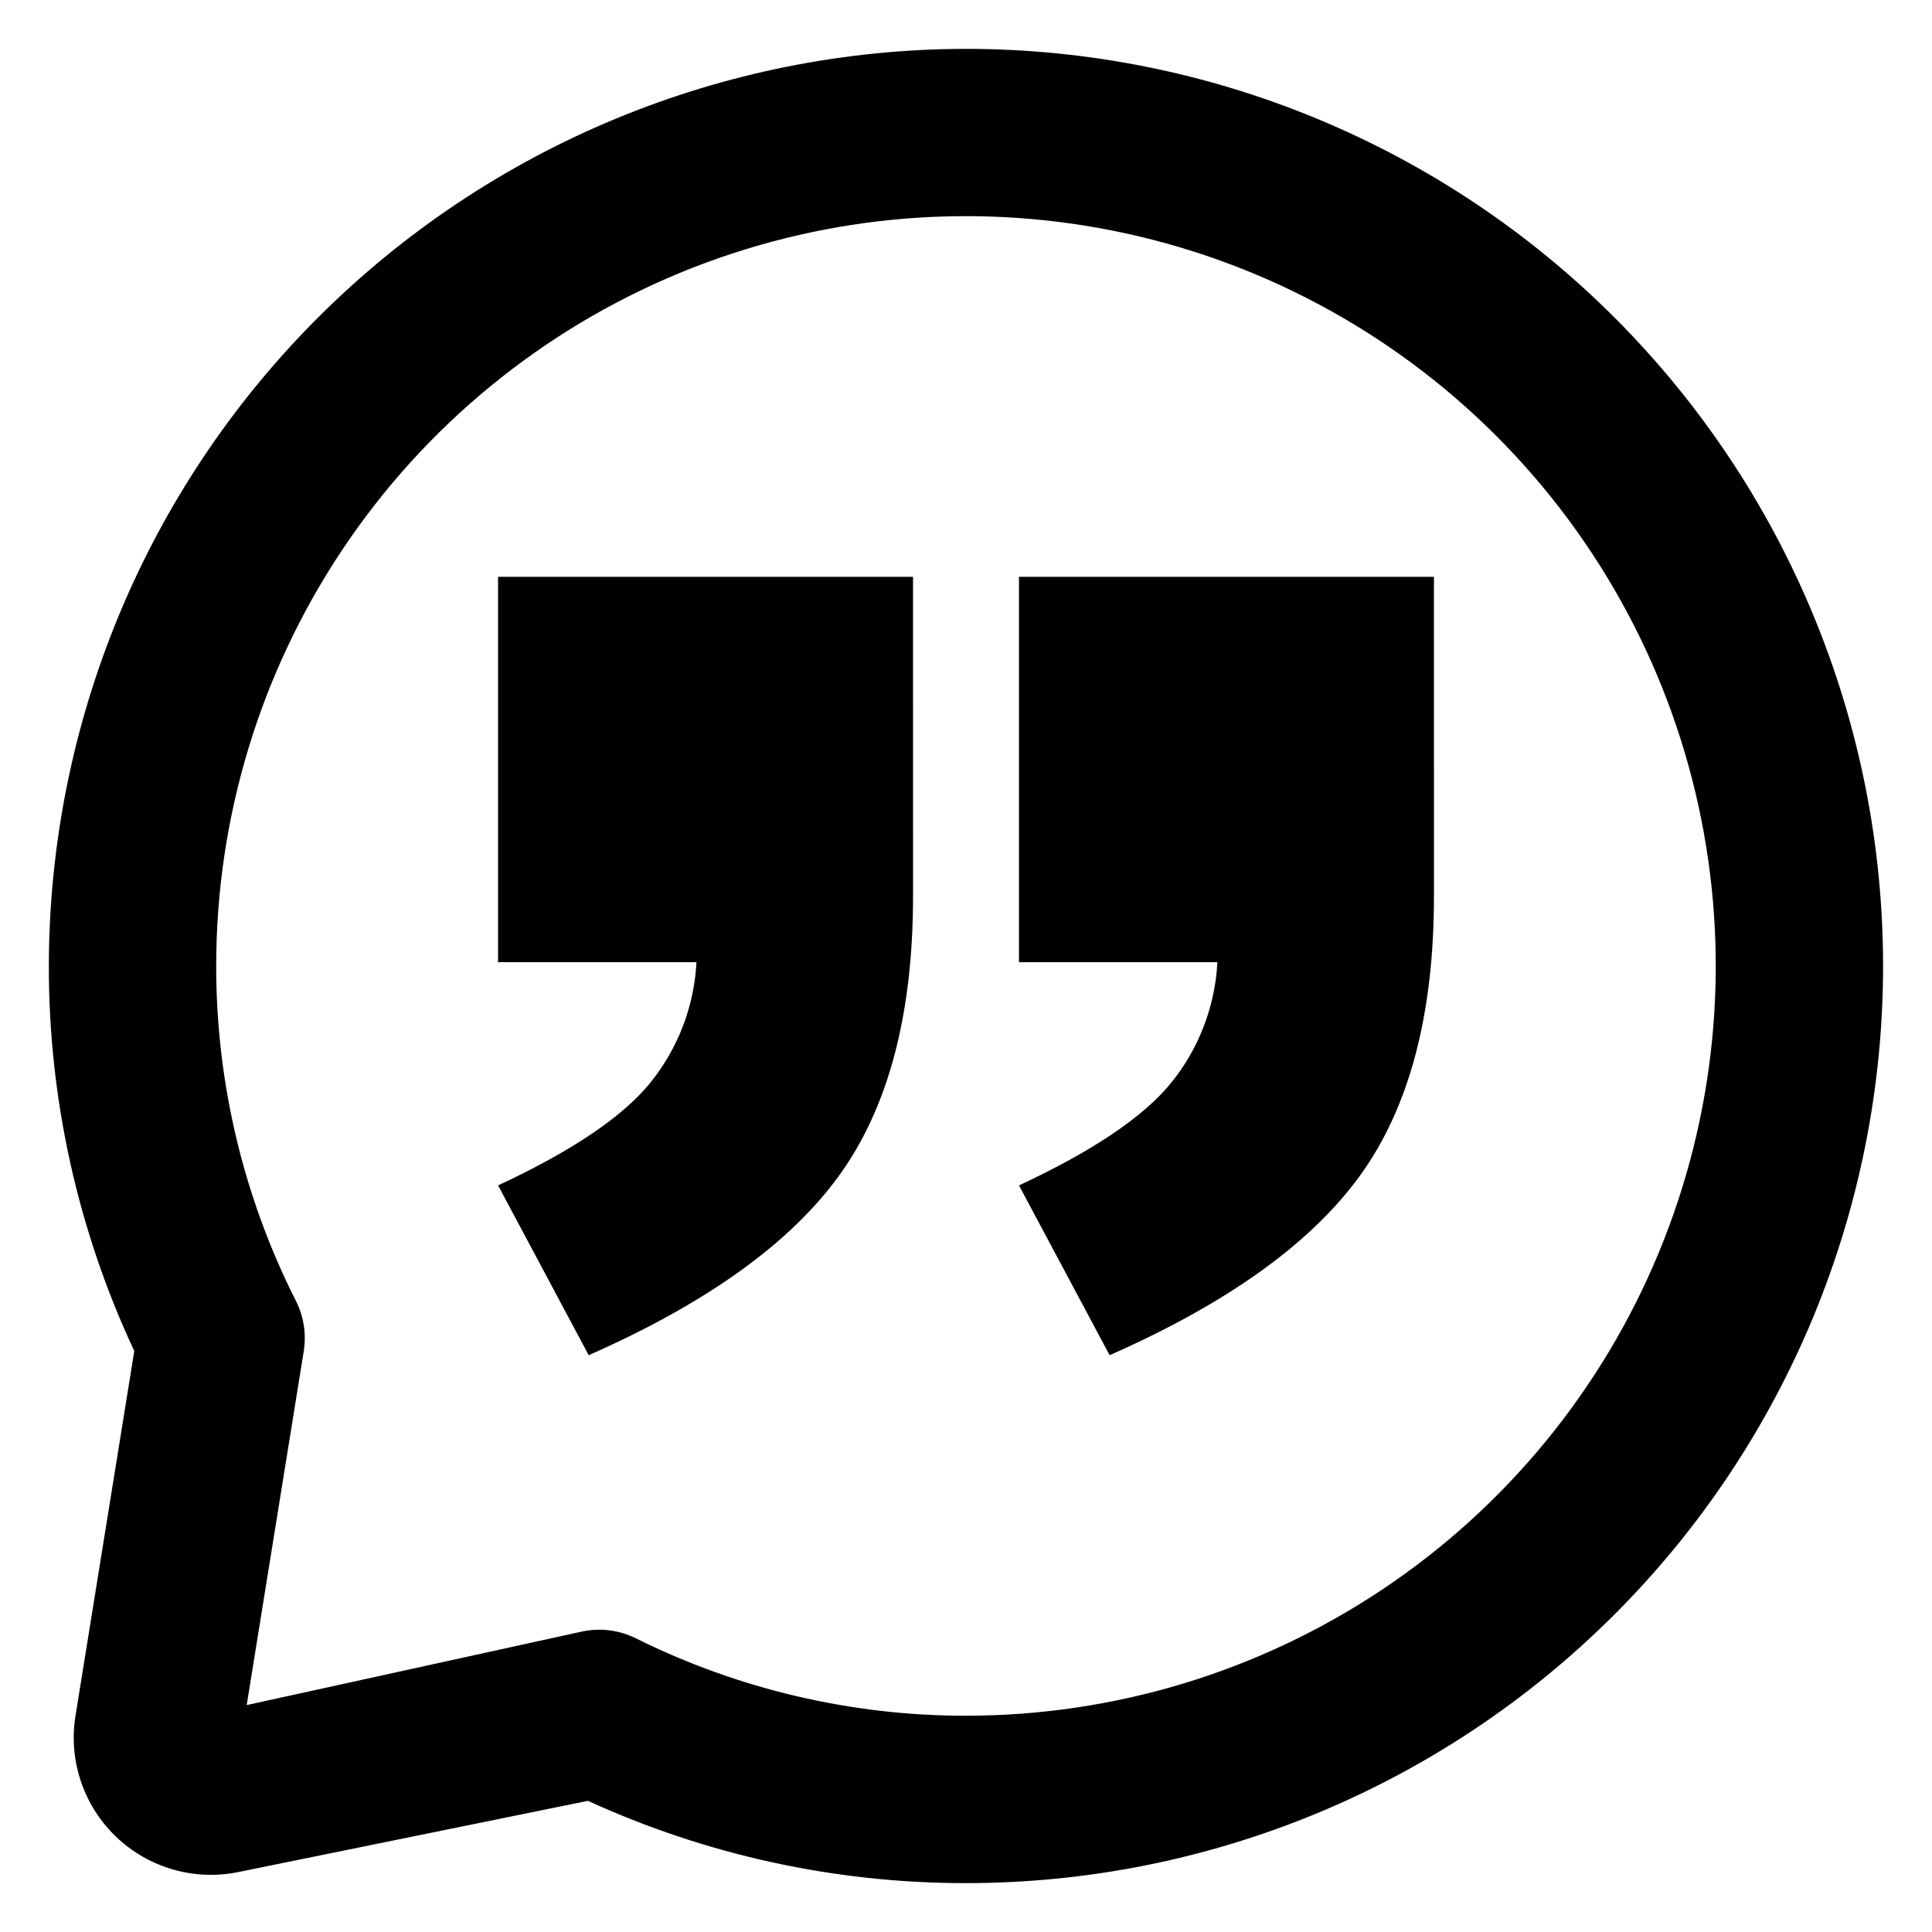
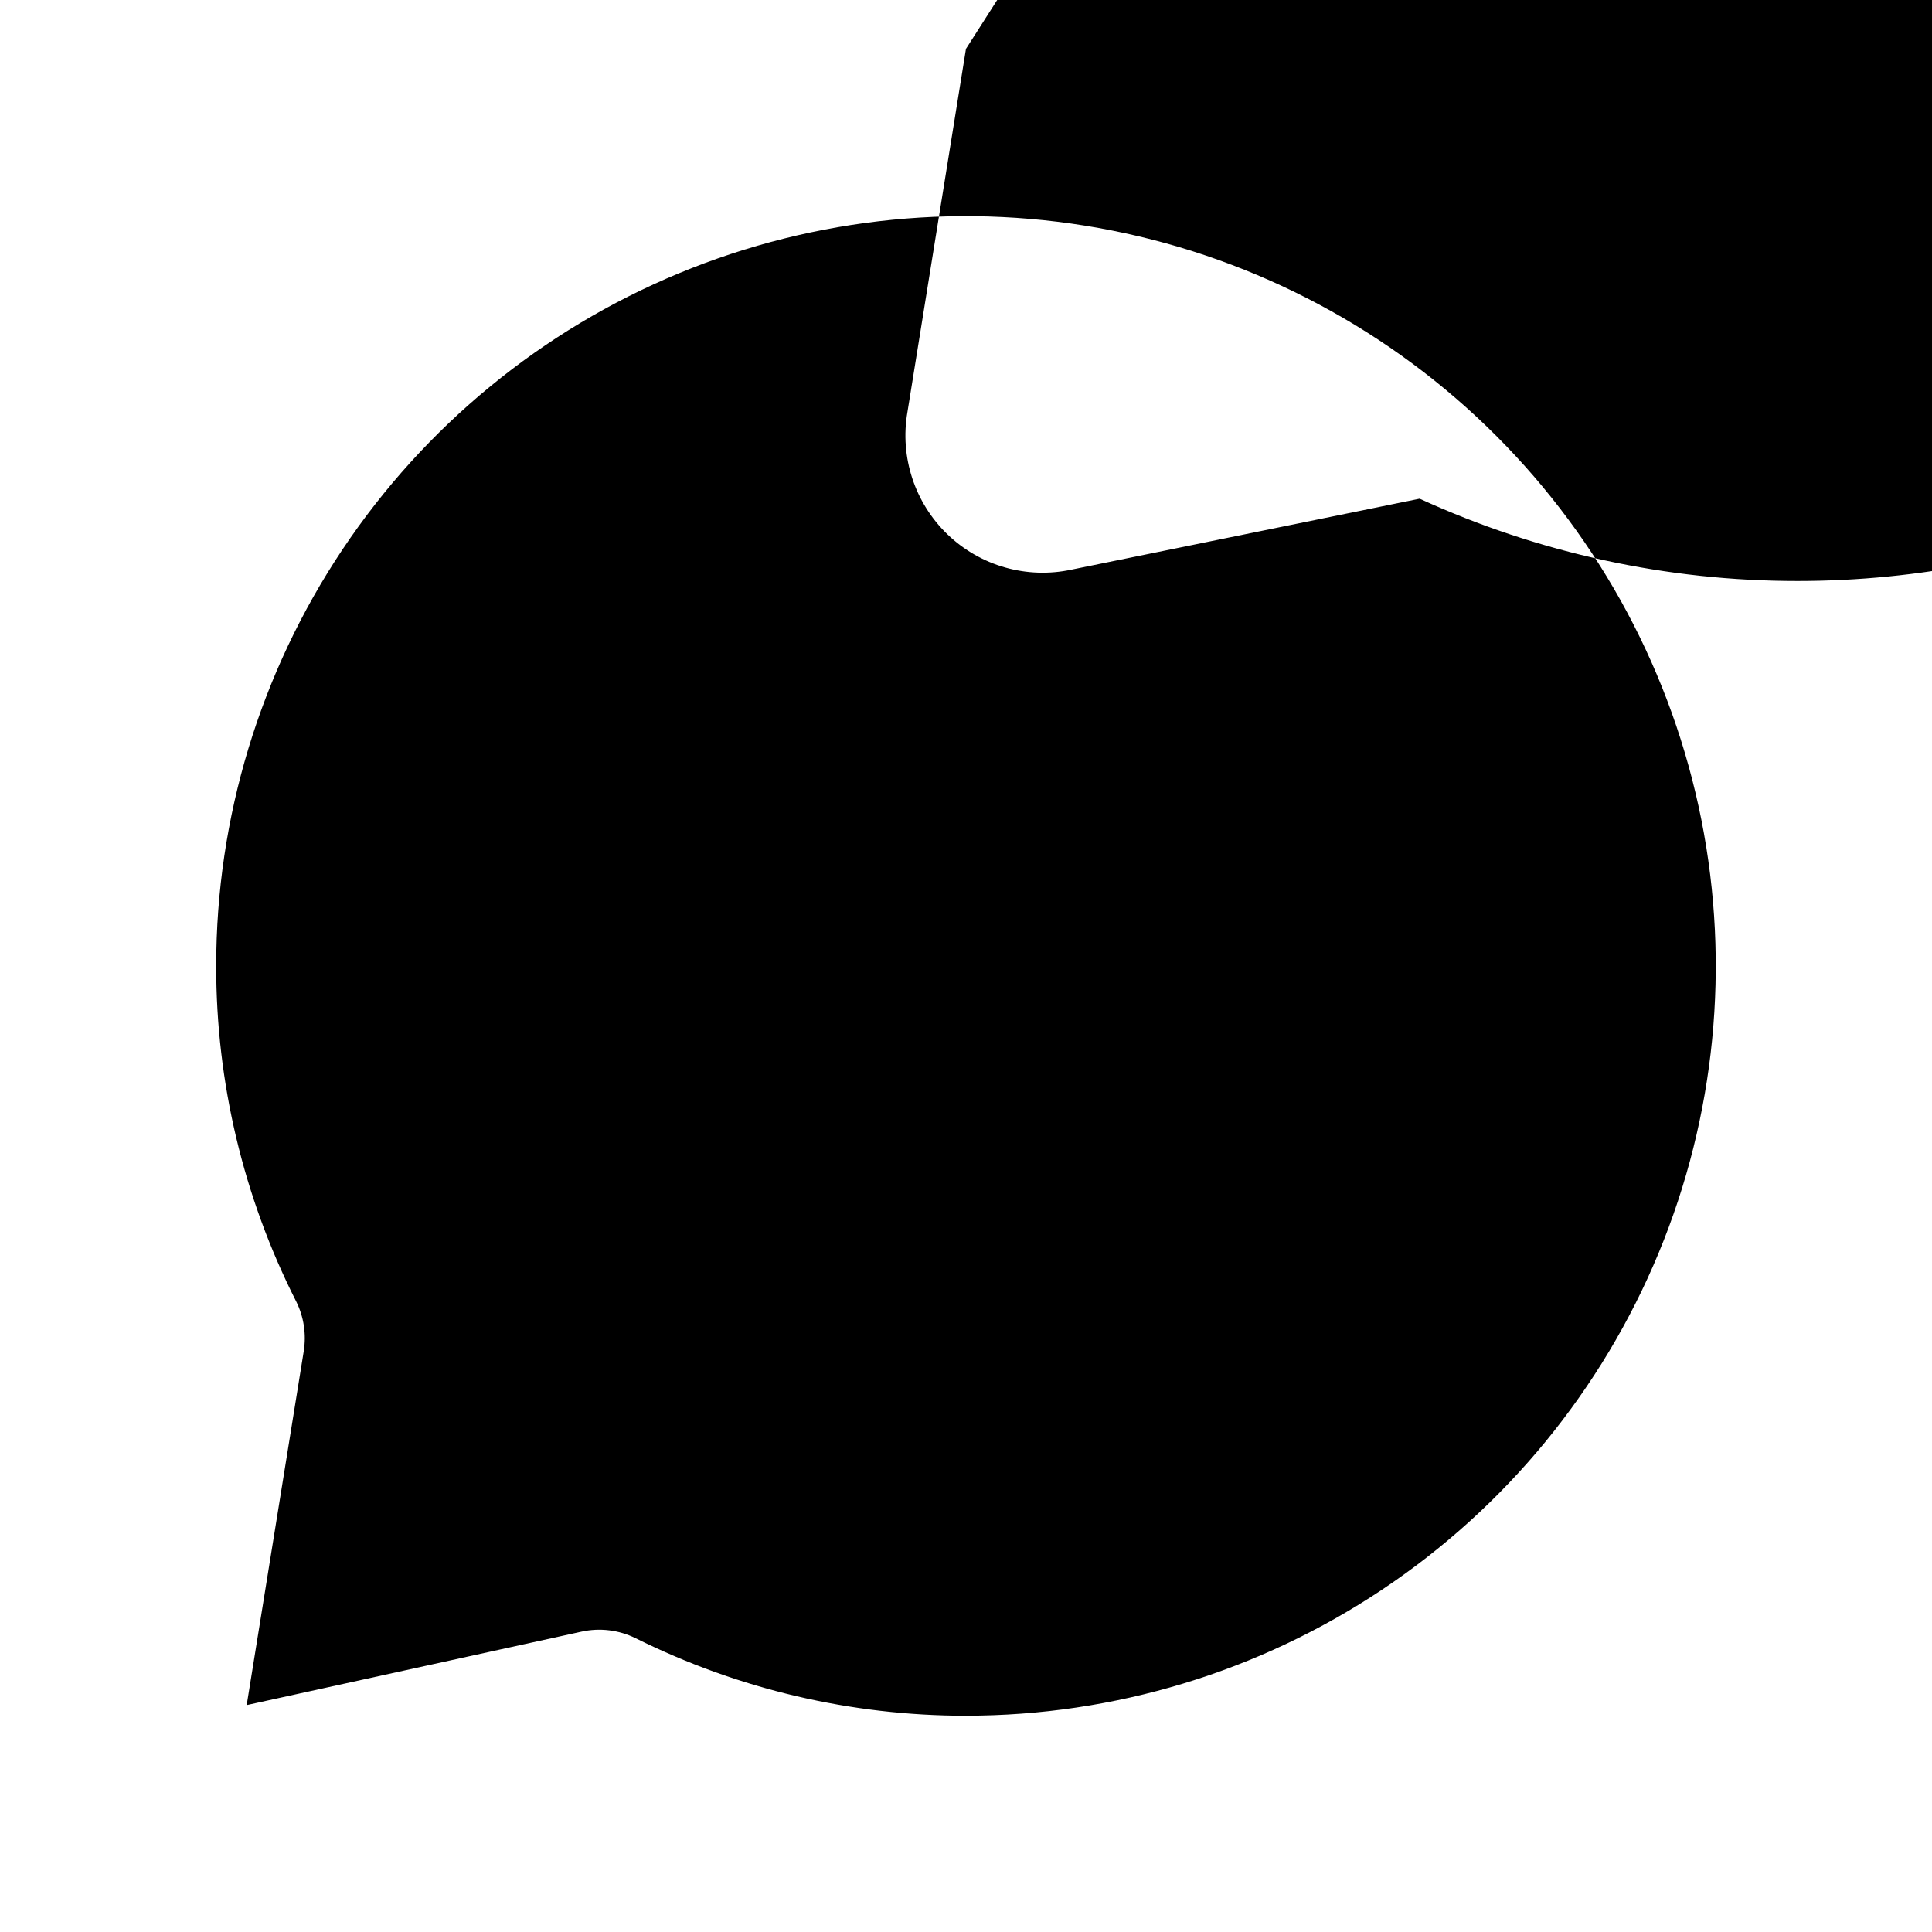
<svg xmlns="http://www.w3.org/2000/svg" fill="#000000" width="800px" height="800px" version="1.1" viewBox="144 144 512 512">
  <g>
-     <path d="m399.99 156.95c-64.438 0.074-126.21 25.703-171.78 71.27-45.562 45.562-71.191 107.34-71.266 171.78-0.039 35.258 7.691 70.094 22.641 102.03l-15.512 96.262c-2.059 11.902 1.926 24.047 10.633 32.418 8.711 8.367 21.008 11.863 32.816 9.332l92.289-18.805c31.434 14.395 65.605 21.836 100.18 21.809 64.461 0 126.28-25.605 171.86-71.188 45.578-45.578 71.184-107.4 71.184-171.86 0-64.461-25.605-126.28-71.184-171.86-45.578-45.578-107.4-71.188-171.86-71.188zm0 441.74c-30.383 0.008-60.352-7.027-87.559-20.555-4.43-2.184-9.477-2.797-14.301-1.738l-88.754 19.469 15.121-93.793-0.004 0.004c0.727-4.508 0.02-9.133-2.019-13.215l-0.062-0.129h-0.004c-13.902-27.516-21.137-57.914-21.113-88.738-0.004-39.301 11.648-77.719 33.484-110.4 21.832-32.676 52.867-58.145 89.176-73.188 36.309-15.039 76.262-18.973 114.8-11.309 38.547 7.668 73.953 26.594 101.74 54.383 27.789 27.789 46.715 63.195 54.379 101.74 7.668 38.543 3.734 78.496-11.309 114.8-15.039 36.309-40.508 67.344-73.184 89.176-32.68 21.832-71.098 33.488-110.4 33.484z" />
+     <path d="m399.99 156.95l-15.512 96.262c-2.059 11.902 1.926 24.047 10.633 32.418 8.711 8.367 21.008 11.863 32.816 9.332l92.289-18.805c31.434 14.395 65.605 21.836 100.18 21.809 64.461 0 126.28-25.605 171.86-71.188 45.578-45.578 71.184-107.4 71.184-171.86 0-64.461-25.605-126.28-71.184-171.86-45.578-45.578-107.4-71.188-171.86-71.188zm0 441.74c-30.383 0.008-60.352-7.027-87.559-20.555-4.43-2.184-9.477-2.797-14.301-1.738l-88.754 19.469 15.121-93.793-0.004 0.004c0.727-4.508 0.02-9.133-2.019-13.215l-0.062-0.129h-0.004c-13.902-27.516-21.137-57.914-21.113-88.738-0.004-39.301 11.648-77.719 33.484-110.4 21.832-32.676 52.867-58.145 89.176-73.188 36.309-15.039 76.262-18.973 114.8-11.309 38.547 7.668 73.953 26.594 101.74 54.383 27.789 27.789 46.715 63.195 54.379 101.74 7.668 38.543 3.734 78.496-11.309 114.8-15.039 36.309-40.508 67.344-73.184 89.176-32.68 21.832-71.098 33.488-110.4 33.484z" />
    <path d="m414.04 398.99h52.582c-0.605 11.688-4.898 22.883-12.258 31.977-7.332 9.016-20.773 18.074-40.32 27.176l24.016 44.996c31.348-13.82 53.508-29.746 66.488-47.777 12.977-18.035 19.465-42.641 19.465-73.816l-0.004-84.688h-109.97z" />
-     <path d="m275.99 398.99h52.582c-0.605 11.688-4.898 22.883-12.258 31.977-7.332 9.016-20.773 18.074-40.32 27.176l24.016 44.996c31.348-13.82 53.508-29.746 66.488-47.777 12.977-18.035 19.461-42.641 19.465-73.816l-0.004-84.688h-109.97z" />
  </g>
</svg>